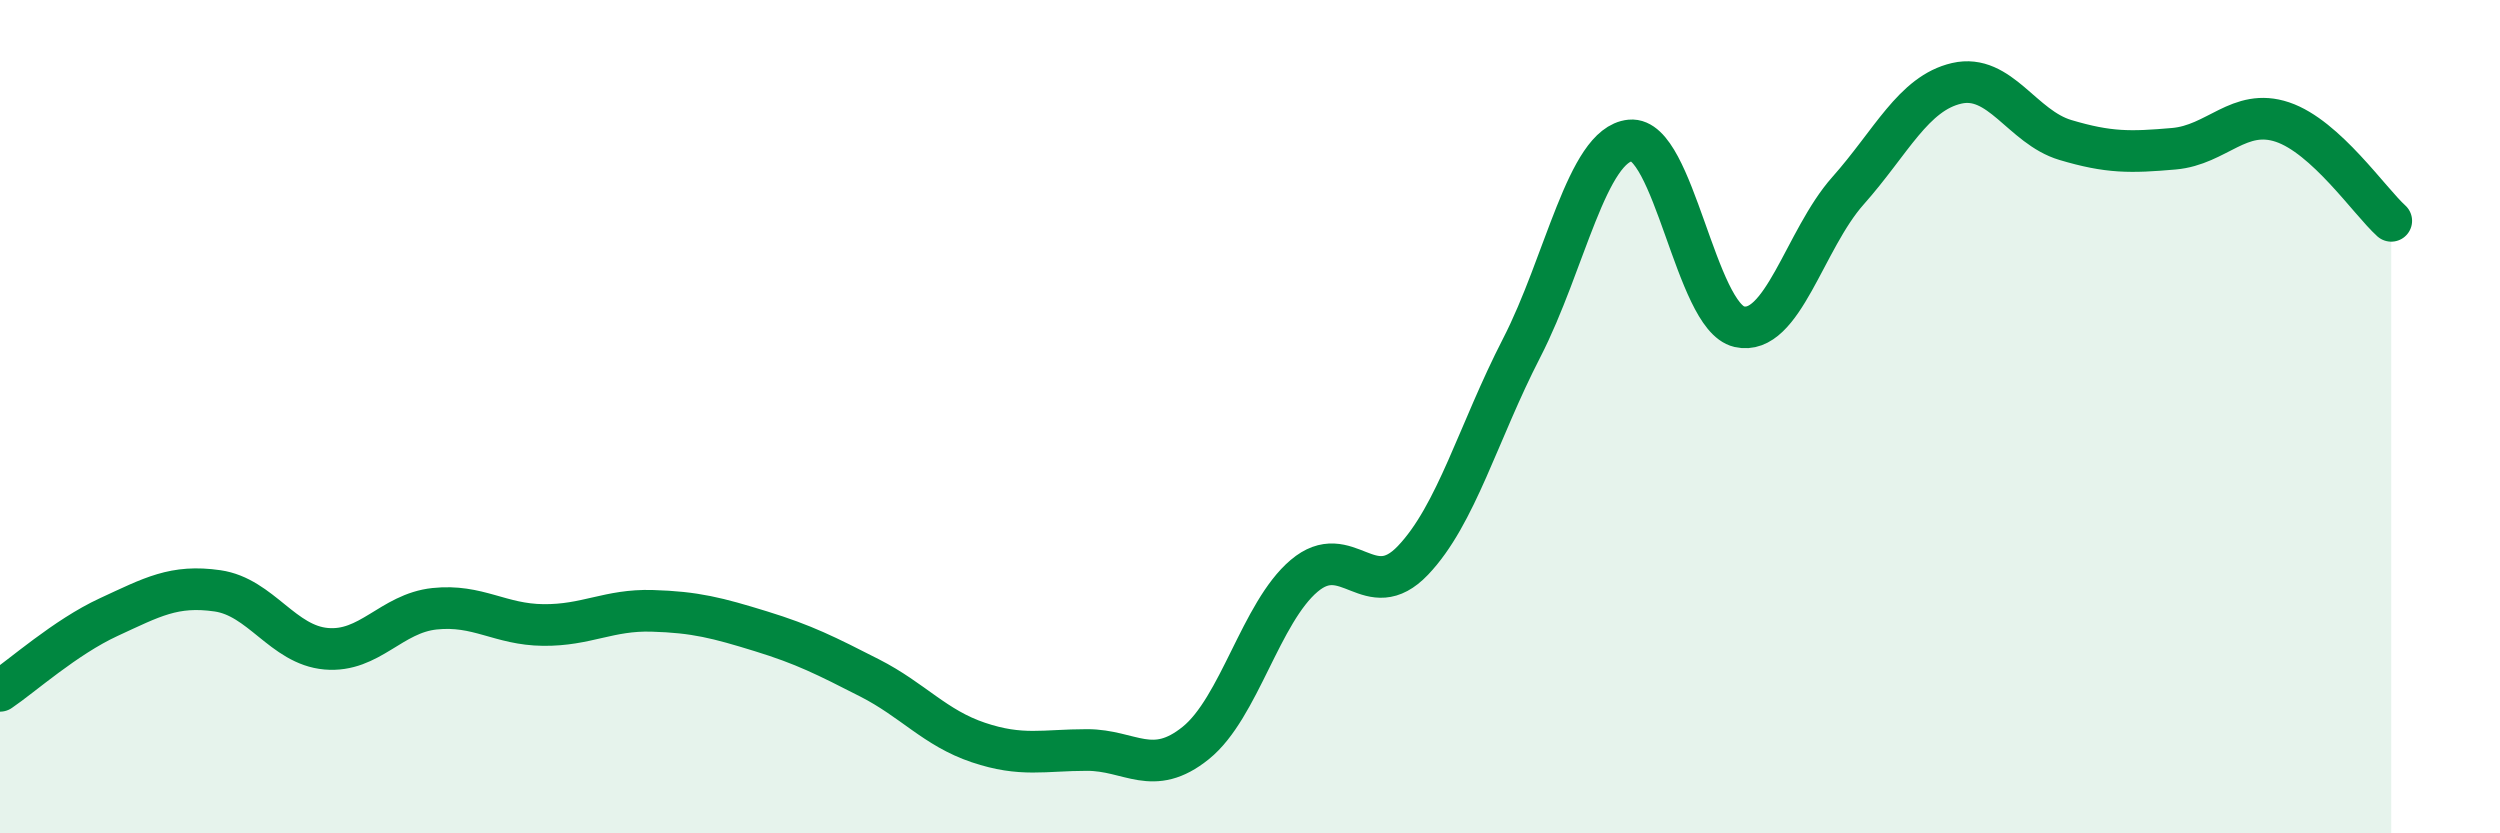
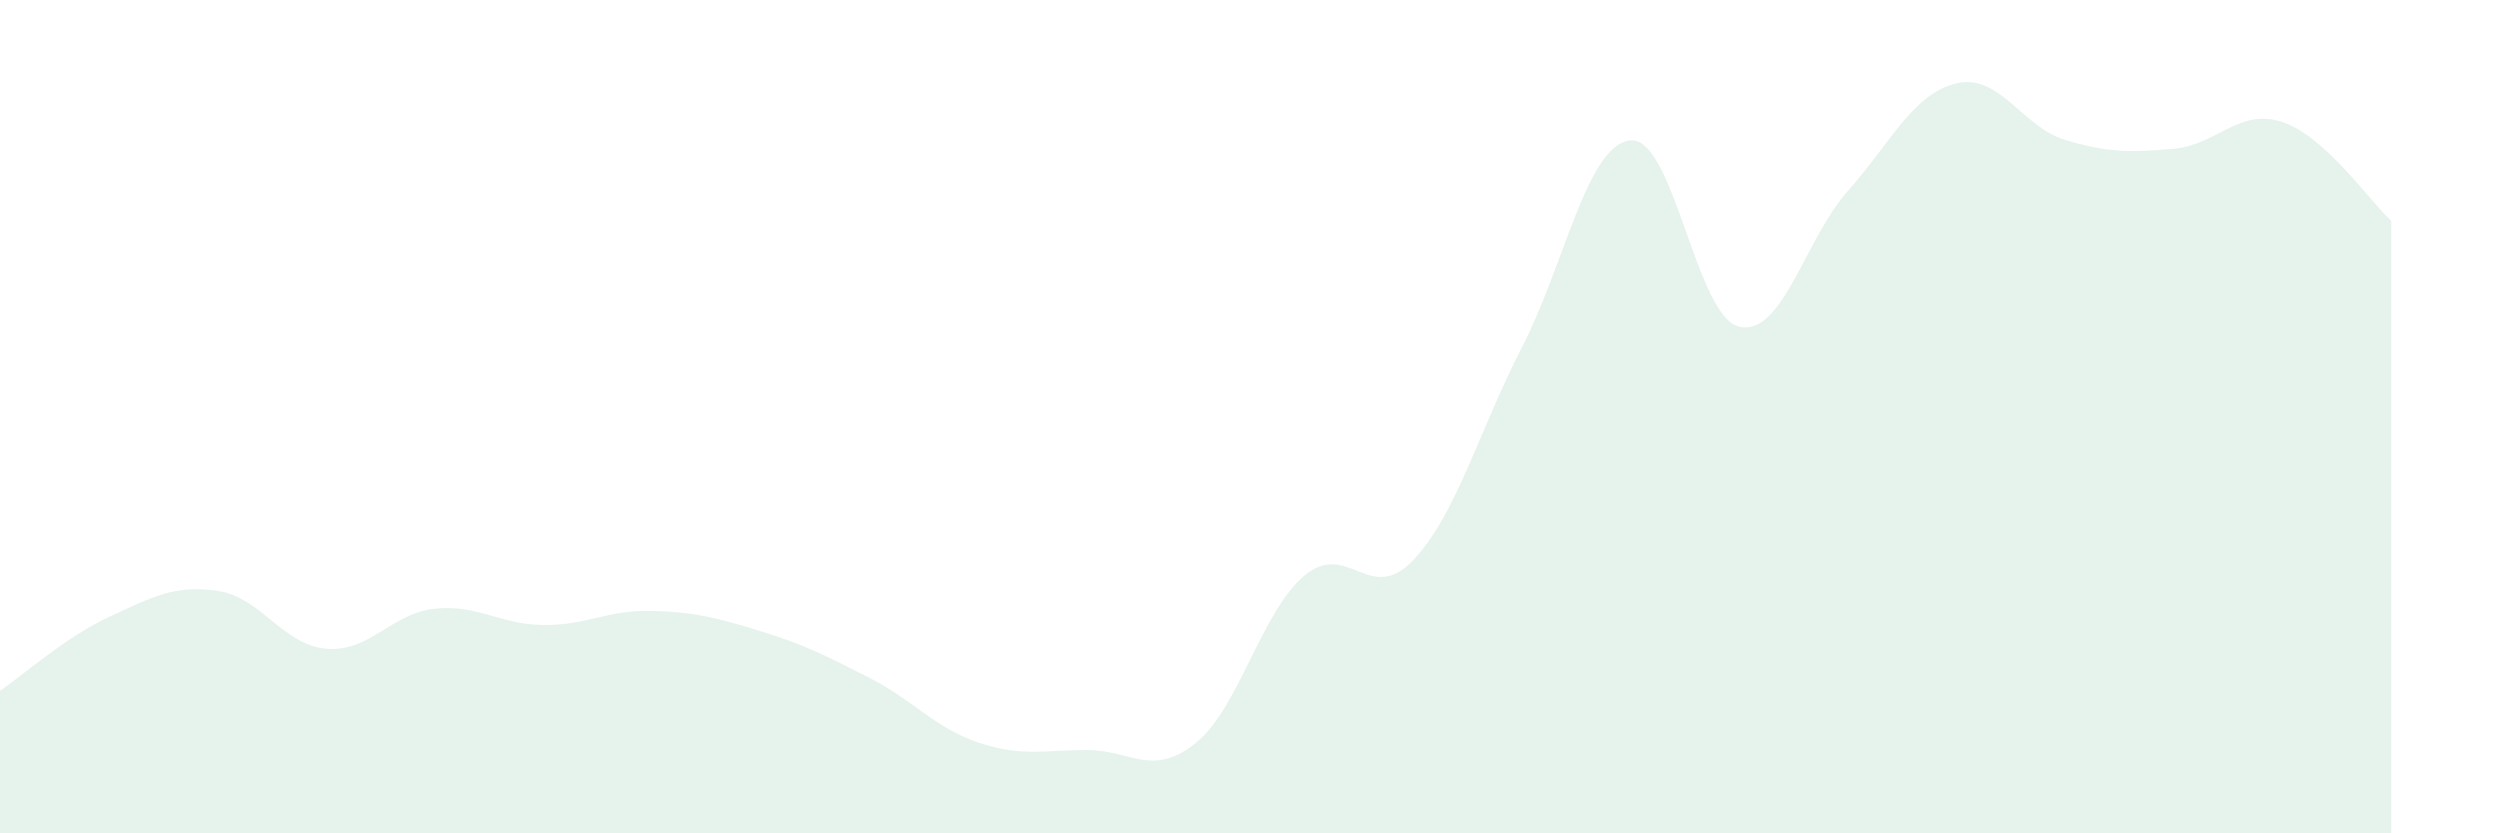
<svg xmlns="http://www.w3.org/2000/svg" width="60" height="20" viewBox="0 0 60 20">
  <path d="M 0,16.58 C 0.52,16.23 1.57,15.29 2.61,14.81 C 3.65,14.33 4.18,14.03 5.22,14.18 C 6.26,14.33 6.79,15.48 7.83,15.57 C 8.87,15.66 9.39,14.72 10.43,14.61 C 11.47,14.5 12,14.99 13.04,15 C 14.08,15.01 14.61,14.63 15.65,14.66 C 16.69,14.69 17.22,14.83 18.26,15.15 C 19.3,15.47 19.83,15.74 20.87,16.27 C 21.91,16.8 22.44,17.47 23.48,17.82 C 24.52,18.17 25.05,18 26.09,18 C 27.13,18 27.66,18.67 28.7,17.83 C 29.74,16.99 30.26,14.7 31.3,13.82 C 32.34,12.94 32.87,14.54 33.91,13.45 C 34.95,12.36 35.48,10.37 36.52,8.35 C 37.56,6.33 38.09,3.47 39.13,3.37 C 40.17,3.27 40.7,7.6 41.74,7.84 C 42.78,8.08 43.31,5.75 44.35,4.58 C 45.39,3.41 45.92,2.24 46.96,2 C 48,1.76 48.53,3.05 49.57,3.36 C 50.61,3.67 51.13,3.66 52.17,3.57 C 53.21,3.48 53.74,2.58 54.78,2.93 C 55.82,3.28 56.87,4.83 57.39,5.3L57.39 20L0 20Z" fill="#008740" opacity="0.1" stroke-linecap="round" stroke-linejoin="round" />
-   <path d="M 0,16.58 C 0.52,16.23 1.57,15.29 2.61,14.81 C 3.65,14.33 4.18,14.03 5.22,14.18 C 6.26,14.33 6.79,15.48 7.83,15.57 C 8.87,15.66 9.39,14.72 10.43,14.61 C 11.47,14.5 12,14.99 13.04,15 C 14.08,15.01 14.61,14.63 15.65,14.66 C 16.69,14.69 17.22,14.83 18.26,15.15 C 19.3,15.47 19.83,15.74 20.87,16.27 C 21.91,16.8 22.44,17.47 23.48,17.82 C 24.52,18.17 25.05,18 26.09,18 C 27.13,18 27.66,18.67 28.7,17.83 C 29.74,16.99 30.26,14.7 31.3,13.82 C 32.34,12.94 32.87,14.54 33.91,13.45 C 34.95,12.36 35.48,10.37 36.52,8.35 C 37.56,6.33 38.09,3.47 39.13,3.37 C 40.17,3.27 40.7,7.6 41.74,7.84 C 42.78,8.08 43.31,5.75 44.35,4.58 C 45.39,3.41 45.92,2.24 46.96,2 C 48,1.76 48.53,3.05 49.57,3.36 C 50.61,3.67 51.13,3.66 52.17,3.57 C 53.21,3.48 53.74,2.58 54.78,2.93 C 55.82,3.28 56.87,4.83 57.39,5.3" stroke="#008740" stroke-width="1" fill="none" stroke-linecap="round" stroke-linejoin="round" />
</svg>